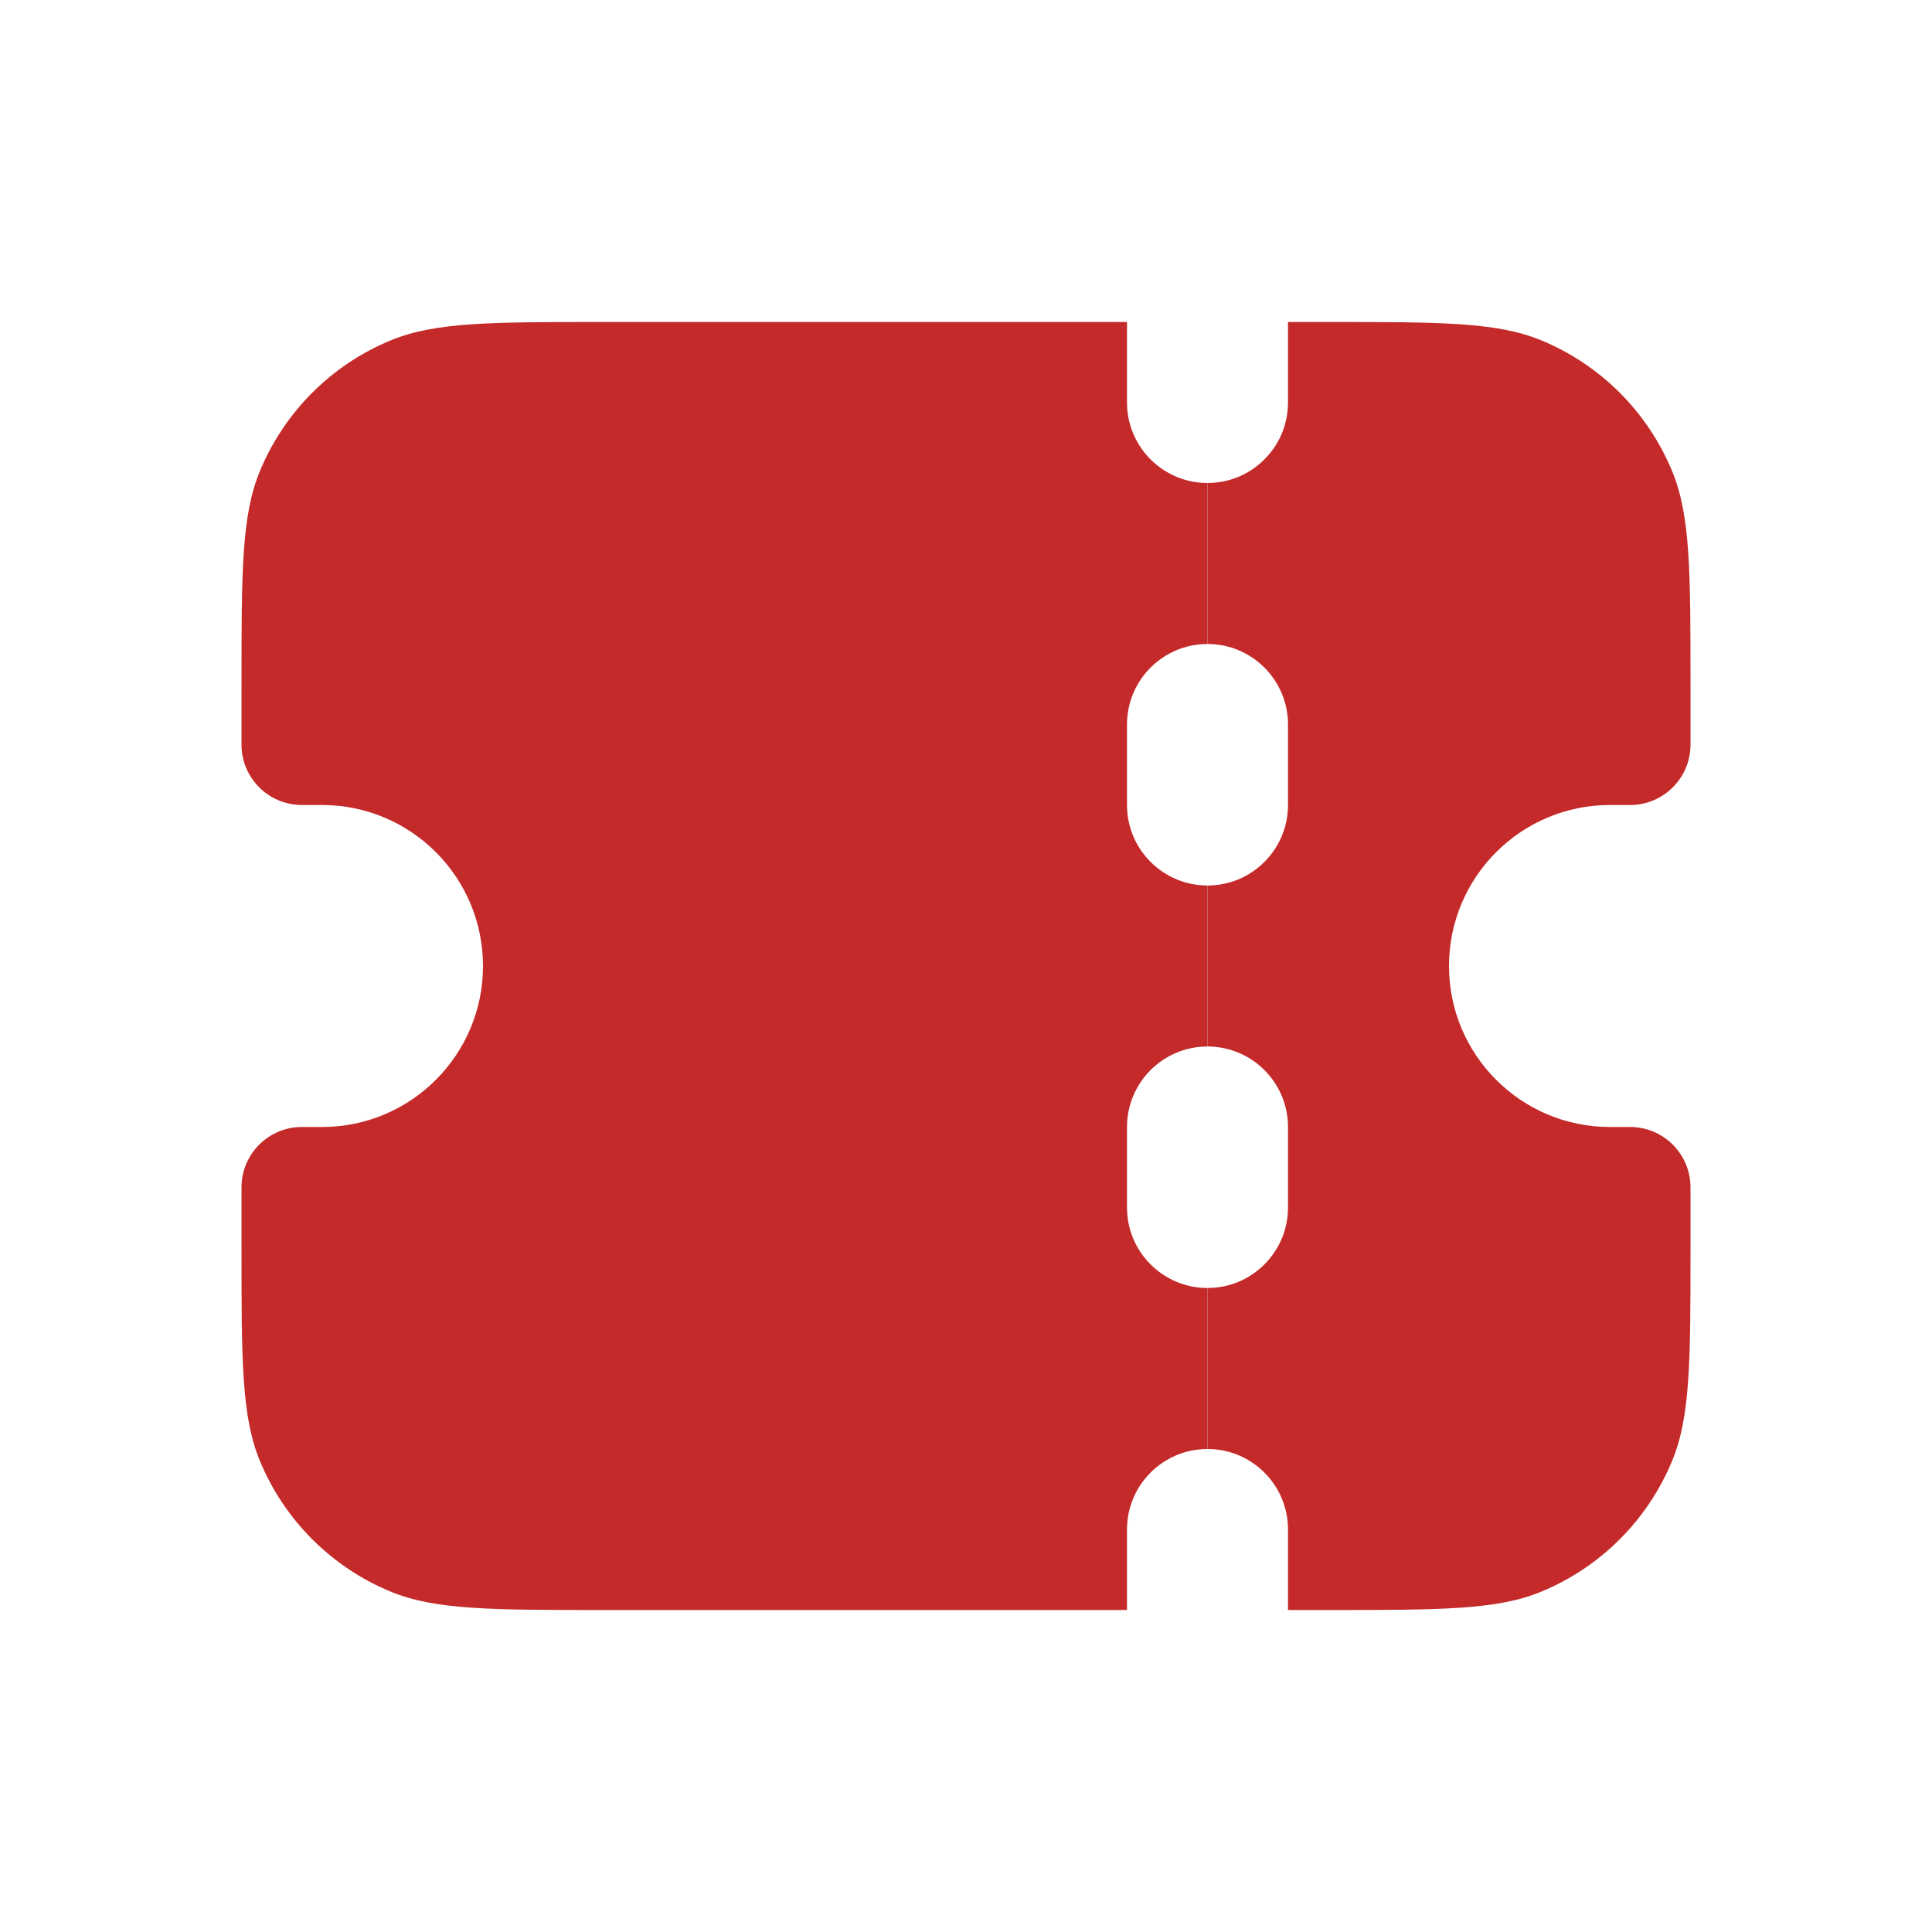
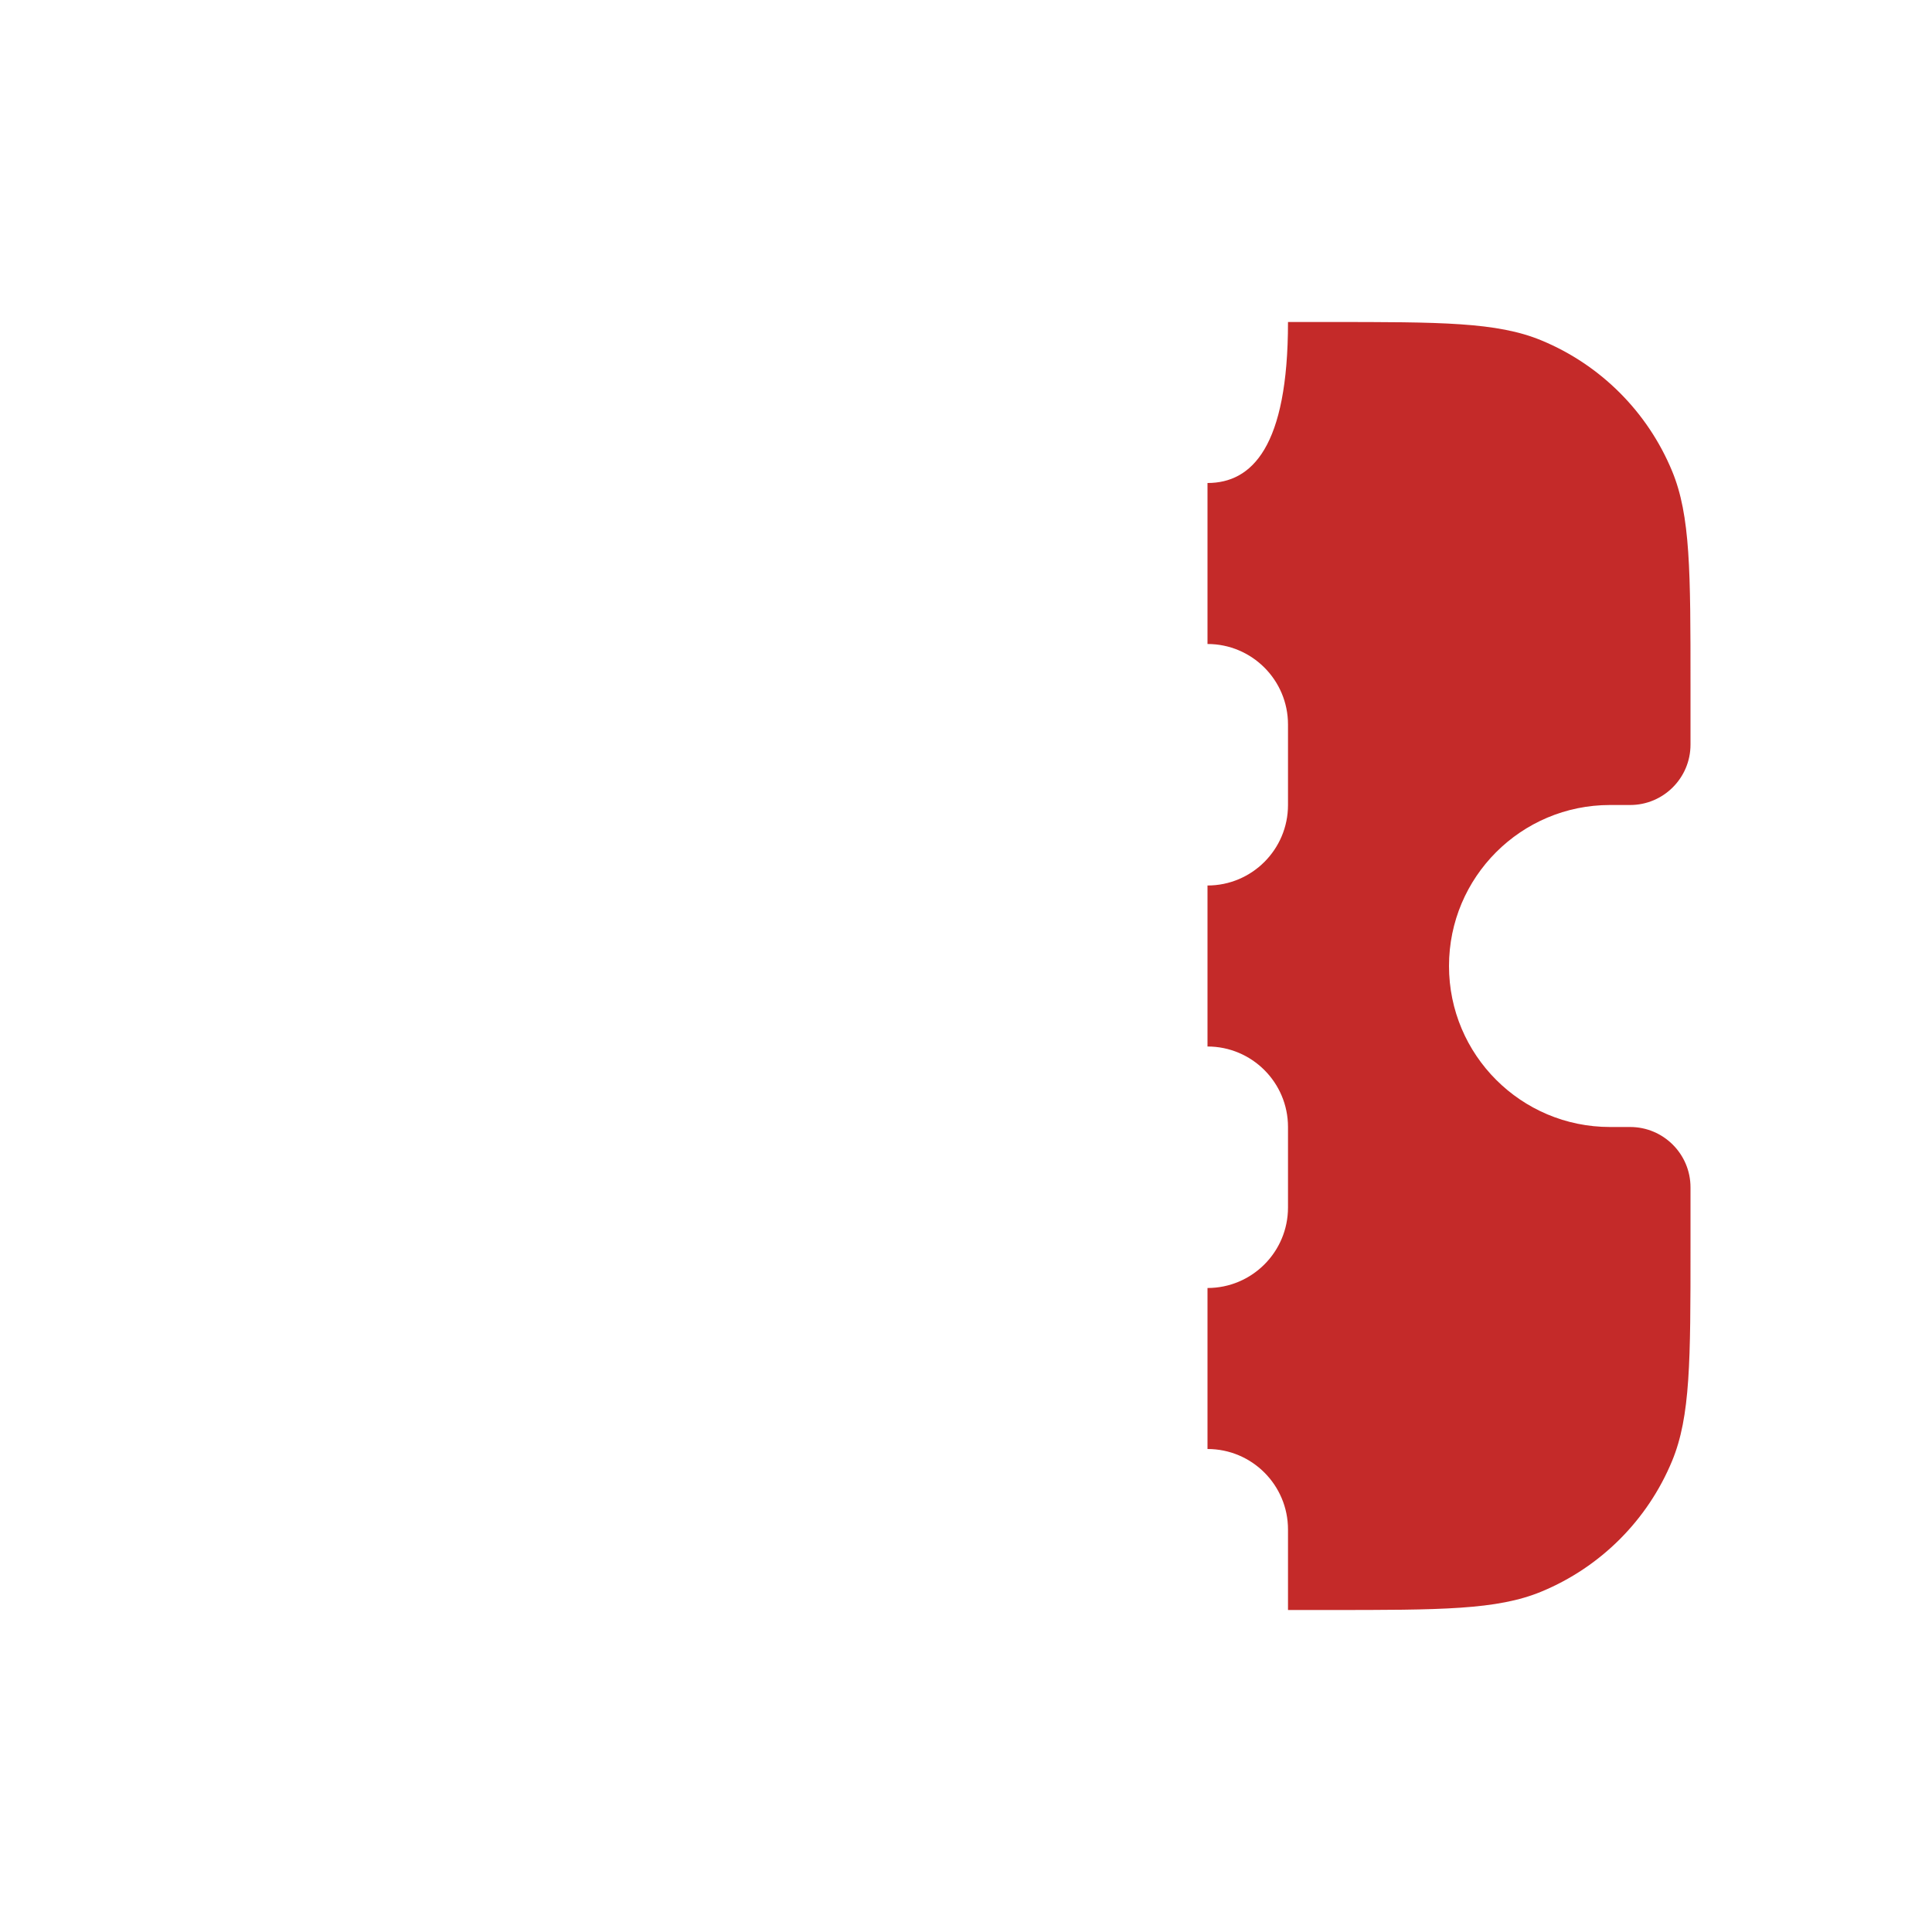
<svg xmlns="http://www.w3.org/2000/svg" width="42" height="42" viewBox="0 0 42 42" fill="none">
-   <path fill-rule="evenodd" clip-rule="evenodd" d="M24.5 7H13.125C10.679 7 9.456 7 8.491 7.4C7.205 7.932 6.182 8.955 5.65 10.241C5.25 11.206 5.25 12.429 5.25 14.875V16.188C5.25 16.912 5.838 17.5 6.562 17.5H7C8.933 17.5 10.5 19.067 10.5 21C10.5 22.933 8.933 24.5 7 24.5H6.562C5.838 24.5 5.25 25.088 5.25 25.812V27.125C5.25 29.571 5.25 30.794 5.65 31.759C6.182 33.045 7.205 34.068 8.491 34.6C9.456 35 10.679 35 13.125 35H24.5V33.25C24.5 32.283 25.284 31.5 26.25 31.5V28C25.284 28 24.5 27.216 24.5 26.25V24.5C24.5 23.534 25.284 22.75 26.25 22.75V19.25C25.284 19.25 24.5 18.466 24.5 17.5V15.75C24.5 14.784 25.284 14 26.25 14V10.5C25.284 10.5 24.5 9.716 24.5 8.75V7Z" fill="#C42A29" />
-   <path fill-rule="evenodd" clip-rule="evenodd" d="M26.25 10.5V14C27.216 14 28 14.784 28 15.75V17.5C28 18.466 27.216 19.25 26.25 19.25V22.75C27.216 22.75 28 23.534 28 24.5V26.25C28 27.216 27.216 28 26.25 28V31.5C27.216 31.5 28 32.283 28 33.25V35H28.875C31.321 35 32.544 35 33.509 34.6C34.795 34.068 35.818 33.045 36.35 31.759C36.75 30.794 36.75 29.571 36.75 27.125V25.812C36.75 25.088 36.162 24.5 35.438 24.5H35C33.067 24.5 31.5 22.933 31.5 21C31.5 19.067 33.067 17.5 35 17.5H35.438C36.162 17.5 36.75 16.912 36.75 16.188V14.875C36.75 12.429 36.75 11.206 36.35 10.241C35.818 8.955 34.795 7.932 33.509 7.4C32.544 7 31.321 7 28.875 7H28V8.75C28 9.716 27.216 10.5 26.25 10.5Z" fill="#C42A29" />
+   <path fill-rule="evenodd" clip-rule="evenodd" d="M26.25 10.5V14C27.216 14 28 14.784 28 15.75V17.5C28 18.466 27.216 19.25 26.25 19.25V22.75C27.216 22.75 28 23.534 28 24.5V26.25C28 27.216 27.216 28 26.25 28V31.5C27.216 31.5 28 32.283 28 33.25V35H28.875C31.321 35 32.544 35 33.509 34.6C34.795 34.068 35.818 33.045 36.35 31.759C36.75 30.794 36.75 29.571 36.75 27.125V25.812C36.75 25.088 36.162 24.5 35.438 24.5H35C33.067 24.5 31.5 22.933 31.5 21C31.5 19.067 33.067 17.5 35 17.5H35.438C36.162 17.5 36.75 16.912 36.75 16.188V14.875C36.75 12.429 36.75 11.206 36.35 10.241C35.818 8.955 34.795 7.932 33.509 7.4C32.544 7 31.321 7 28.875 7H28C28 9.716 27.216 10.5 26.25 10.5Z" fill="#C42A29" />
</svg>